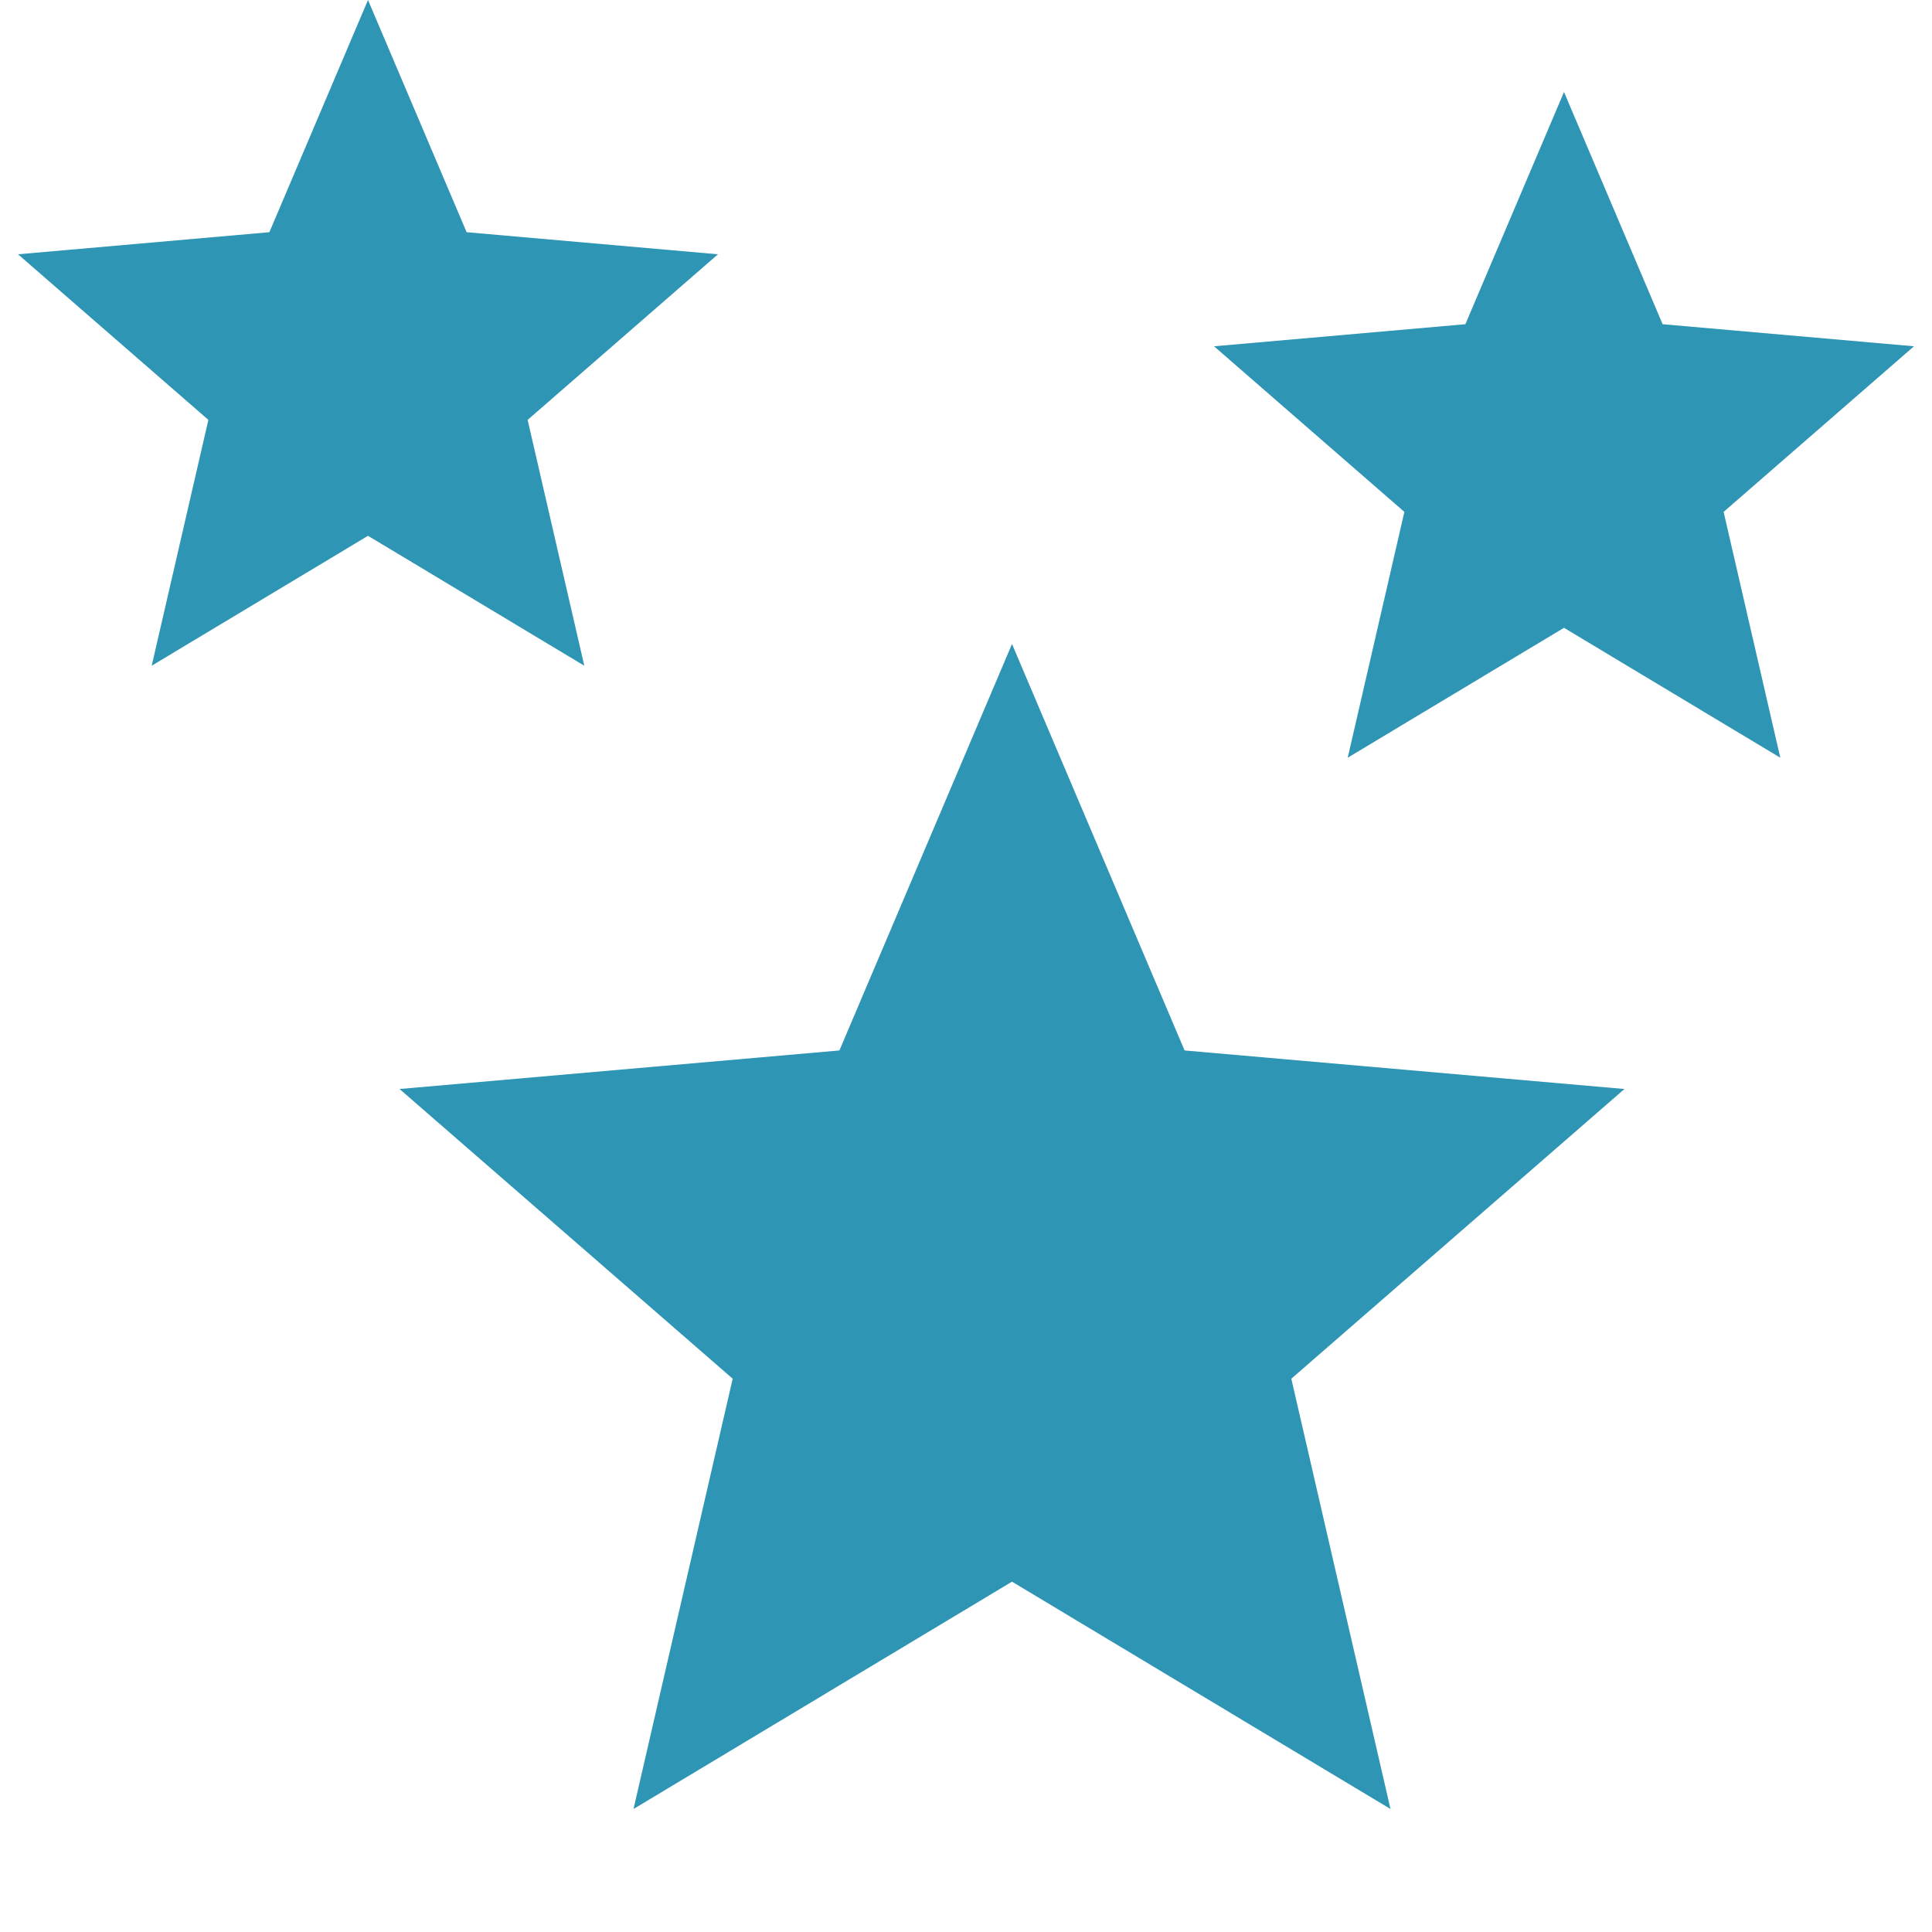
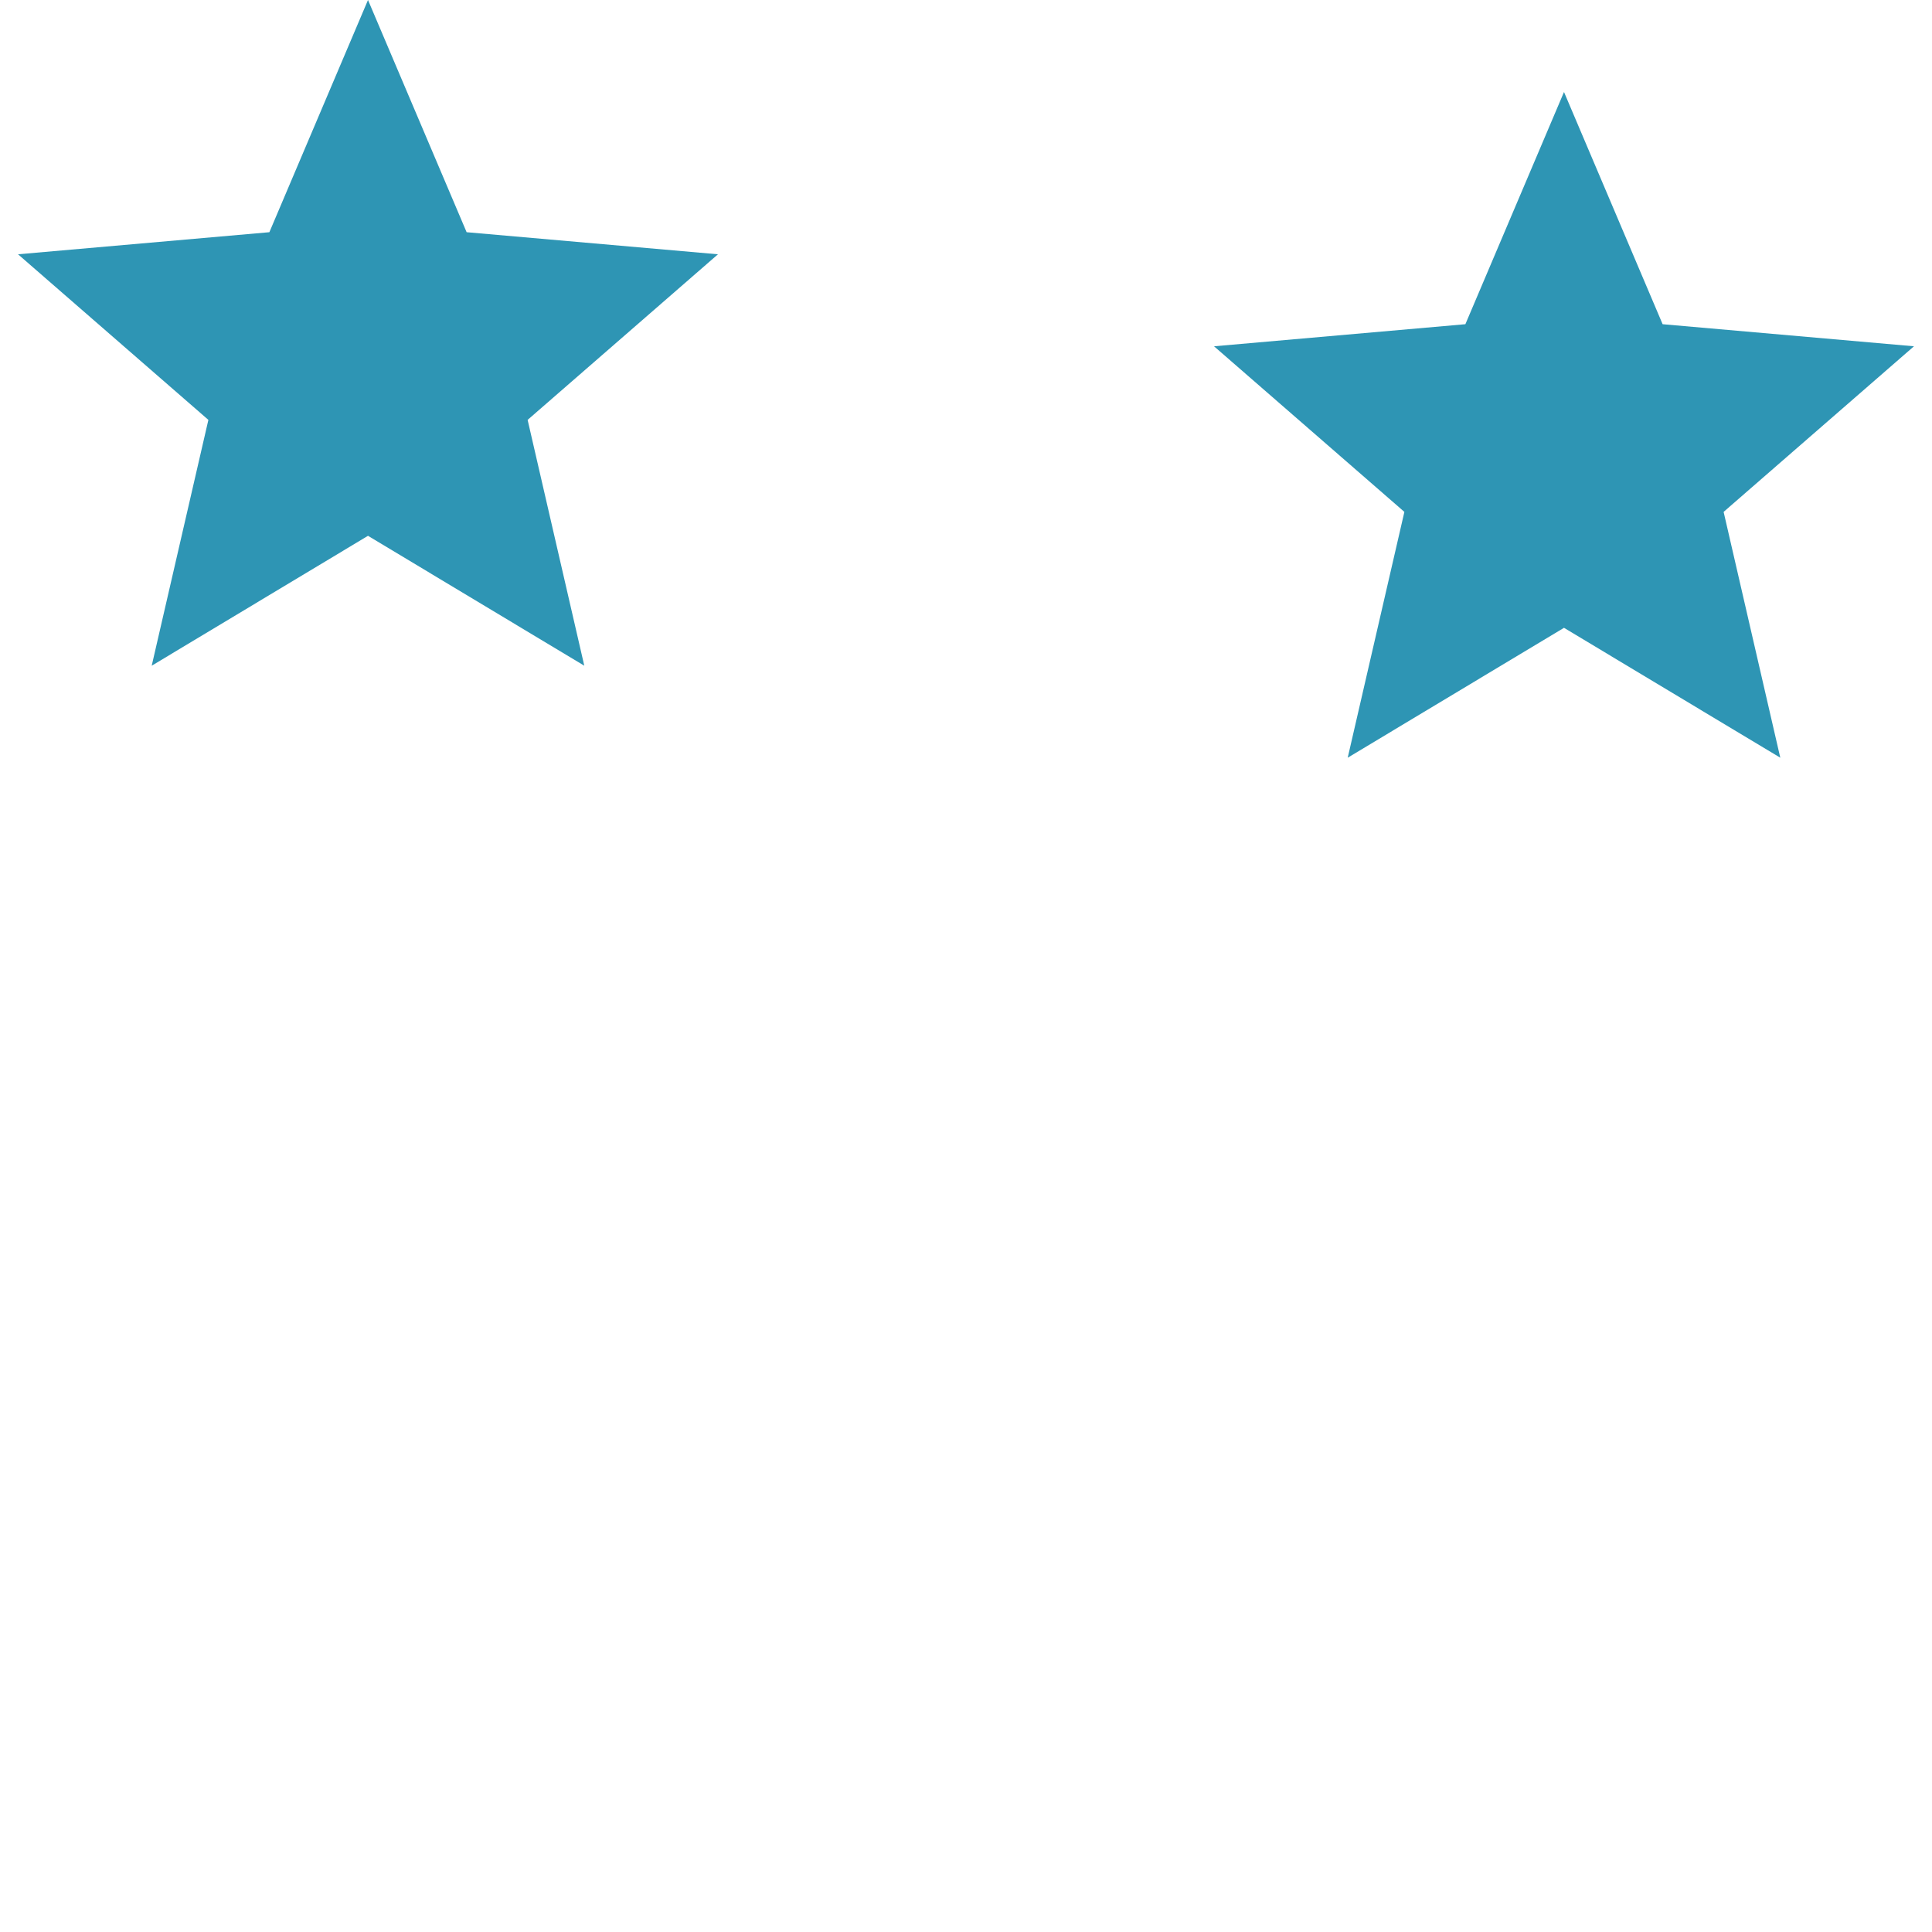
<svg xmlns="http://www.w3.org/2000/svg" width="21" height="21" viewBox="0 0 21 21" fill="none">
  <path d="M4 0L5.072 2.524L7.804 2.764L5.735 4.564L6.351 7.236L4 5.824L1.649 7.236L2.265 4.564L0.196 2.764L2.928 2.524L4 0Z" fill="#2E95B4" />
  <path d="M17 1L18.072 3.524L20.804 3.764L18.735 5.564L19.351 8.236L17 6.824L14.649 8.236L15.265 5.564L13.196 3.764L15.928 3.524L17 1Z" fill="#2E95B4" />
-   <path d="M11 7L12.876 11.418L17.657 11.837L14.036 14.986L15.114 19.663L11 17.192L6.886 19.663L7.964 14.986L4.343 11.837L9.124 11.418L11 7Z" fill="#2E95B4" />
</svg>